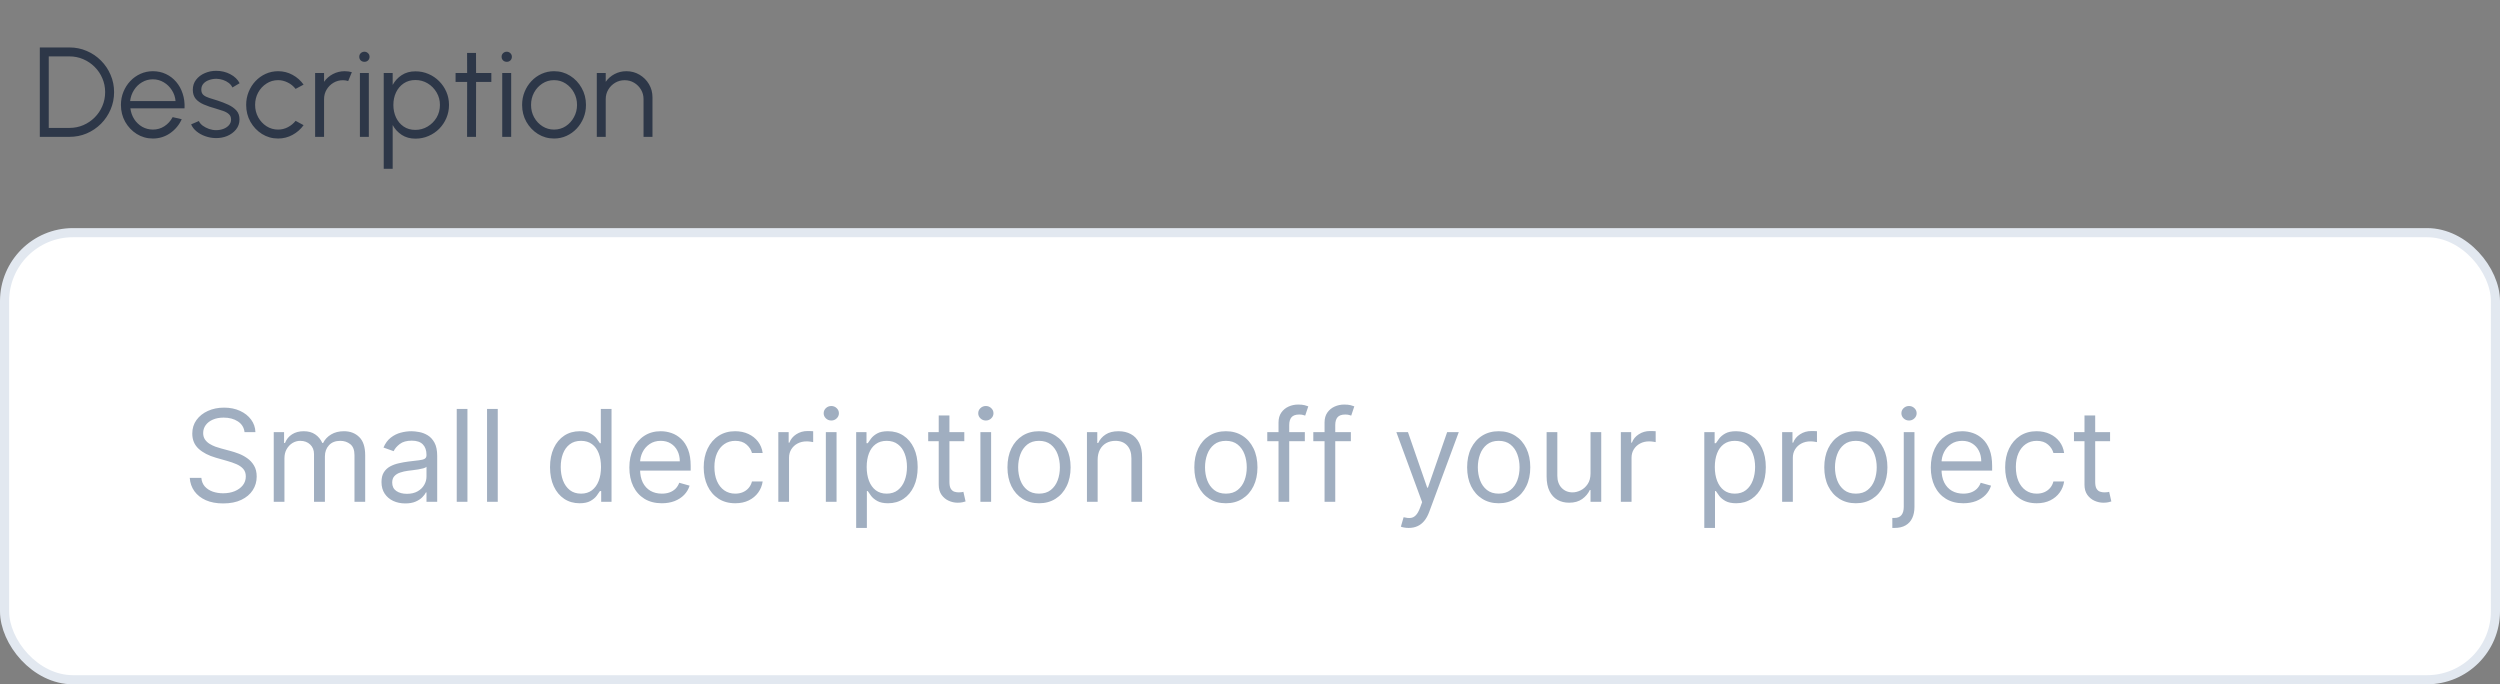
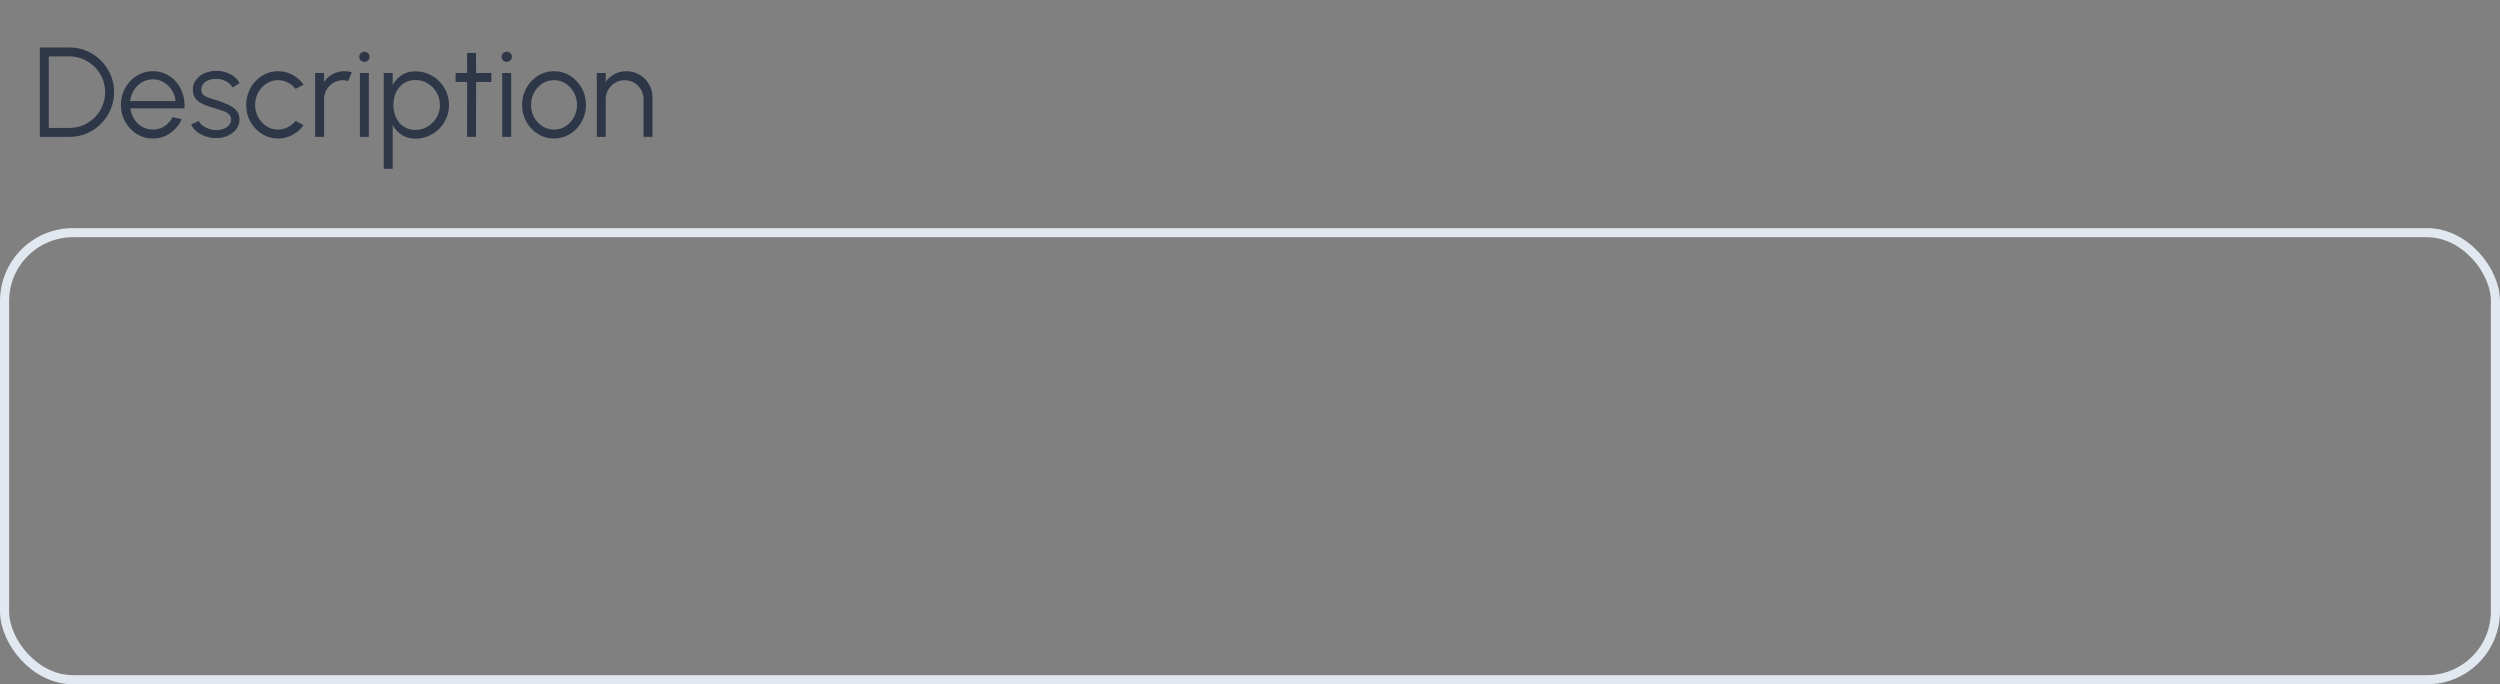
<svg xmlns="http://www.w3.org/2000/svg" width="274" height="75" viewBox="0 0 274 75" fill="none">
  <rect x="0" y="0" width="274" height="75" fill="#808080" stroke="none" />
  <g clip-path="url(#clip0_150_3406)">
-     <rect x="0.5" y="25.5" width="273" height="49" rx="7.5" fill="white" />
    <rect x="0.5" y="25.5" width="273" height="49" rx="7.5" stroke="#E2E8F0" />
    <g clip-path="url(#clip1_150_3406)">
-       <path d="M26.801 47.361C26.741 46.857 26.5 46.466 26.075 46.188C25.651 45.91 25.131 45.77 24.514 45.77C24.063 45.77 23.669 45.843 23.331 45.989C22.996 46.135 22.734 46.335 22.546 46.591C22.36 46.846 22.267 47.136 22.267 47.461C22.267 47.732 22.332 47.966 22.461 48.162C22.593 48.354 22.762 48.515 22.968 48.644C23.174 48.77 23.389 48.874 23.614 48.957C23.84 49.037 24.047 49.101 24.236 49.151L25.27 49.429C25.535 49.499 25.83 49.595 26.155 49.718C26.483 49.84 26.796 50.008 27.095 50.22C27.396 50.429 27.645 50.697 27.84 51.025C28.036 51.353 28.134 51.756 28.134 52.233C28.134 52.783 27.989 53.281 27.701 53.725C27.416 54.169 26.998 54.522 26.448 54.784C25.901 55.046 25.237 55.176 24.454 55.176C23.725 55.176 23.094 55.059 22.56 54.824C22.03 54.588 21.613 54.26 21.308 53.839C21.006 53.418 20.835 52.929 20.796 52.373H22.068C22.101 52.757 22.231 53.075 22.456 53.327C22.685 53.576 22.973 53.761 23.321 53.884C23.672 54.003 24.05 54.063 24.454 54.063C24.925 54.063 25.348 53.987 25.722 53.834C26.097 53.678 26.393 53.463 26.612 53.188C26.831 52.91 26.94 52.585 26.94 52.214C26.94 51.875 26.846 51.6 26.657 51.388C26.468 51.176 26.22 51.004 25.911 50.871C25.603 50.739 25.27 50.623 24.912 50.523L23.659 50.165C22.864 49.937 22.234 49.61 21.77 49.186C21.306 48.761 21.074 48.206 21.074 47.52C21.074 46.95 21.228 46.453 21.536 46.029C21.848 45.601 22.265 45.27 22.789 45.035C23.316 44.796 23.904 44.676 24.554 44.676C25.21 44.676 25.794 44.794 26.304 45.029C26.814 45.261 27.219 45.58 27.517 45.984C27.819 46.388 27.978 46.847 27.994 47.361H26.801ZM30.002 54.998V47.361H31.135V48.554H31.235C31.394 48.147 31.651 47.83 32.005 47.605C32.36 47.376 32.786 47.262 33.283 47.262C33.787 47.262 34.206 47.376 34.541 47.605C34.879 47.83 35.142 48.147 35.331 48.554H35.411C35.606 48.16 35.9 47.847 36.291 47.615C36.682 47.379 37.151 47.262 37.698 47.262C38.38 47.262 38.939 47.475 39.373 47.903C39.807 48.327 40.024 48.989 40.024 49.887V54.998H38.851V49.887C38.851 49.323 38.697 48.921 38.389 48.679C38.08 48.437 37.718 48.316 37.3 48.316C36.763 48.316 36.347 48.478 36.052 48.803C35.757 49.124 35.61 49.532 35.61 50.026V54.998H34.416V49.767C34.416 49.333 34.276 48.984 33.994 48.718C33.712 48.45 33.349 48.316 32.905 48.316C32.6 48.316 32.315 48.397 32.05 48.559C31.788 48.722 31.576 48.947 31.413 49.236C31.254 49.52 31.175 49.85 31.175 50.225V54.998H30.002ZM44.417 55.176C43.933 55.176 43.494 55.085 43.099 54.903C42.705 54.718 42.392 54.451 42.16 54.103C41.928 53.751 41.812 53.327 41.812 52.83C41.812 52.392 41.898 52.038 42.07 51.766C42.242 51.491 42.473 51.276 42.761 51.12C43.05 50.964 43.368 50.848 43.716 50.772C44.067 50.692 44.42 50.629 44.775 50.583C45.239 50.523 45.615 50.478 45.903 50.449C46.195 50.415 46.407 50.361 46.54 50.285C46.675 50.208 46.743 50.076 46.743 49.887V49.847C46.743 49.356 46.609 48.975 46.341 48.703C46.076 48.432 45.673 48.296 45.133 48.296C44.572 48.296 44.133 48.419 43.815 48.664C43.497 48.909 43.273 49.171 43.144 49.449L42.03 49.051C42.229 48.587 42.494 48.226 42.826 47.968C43.161 47.706 43.525 47.524 43.92 47.421C44.317 47.315 44.708 47.262 45.093 47.262C45.338 47.262 45.62 47.292 45.938 47.351C46.26 47.408 46.569 47.525 46.868 47.704C47.169 47.883 47.42 48.153 47.618 48.515C47.817 48.876 47.917 49.36 47.917 49.966V54.998H46.743V53.964H46.684C46.604 54.129 46.472 54.306 46.286 54.495C46.1 54.684 45.853 54.845 45.545 54.978C45.237 55.11 44.861 55.176 44.417 55.176ZM44.596 54.123C45.06 54.123 45.451 54.031 45.769 53.849C46.09 53.667 46.332 53.431 46.495 53.143C46.661 52.855 46.743 52.551 46.743 52.233V51.16C46.694 51.219 46.584 51.274 46.415 51.324C46.25 51.37 46.057 51.411 45.839 51.448C45.623 51.481 45.413 51.511 45.207 51.537C45.005 51.56 44.841 51.58 44.715 51.597C44.41 51.637 44.125 51.701 43.86 51.791C43.598 51.877 43.386 52.008 43.224 52.184C43.065 52.356 42.985 52.591 42.985 52.89C42.985 53.297 43.136 53.605 43.437 53.814C43.742 54.02 44.128 54.123 44.596 54.123ZM51.231 44.816V54.998H50.058V44.816H51.231ZM54.554 44.816V54.998H53.38V44.816H54.554ZM63.524 55.157C62.887 55.157 62.326 54.996 61.838 54.674C61.351 54.35 60.97 53.892 60.695 53.302C60.42 52.709 60.282 52.008 60.282 51.199C60.282 50.397 60.42 49.701 60.695 49.111C60.97 48.521 61.353 48.066 61.843 47.744C62.334 47.422 62.901 47.262 63.544 47.262C64.041 47.262 64.434 47.345 64.722 47.51C65.014 47.673 65.236 47.858 65.388 48.067C65.544 48.273 65.665 48.442 65.751 48.574H65.85V44.816H67.024V54.998H65.89V53.824H65.751C65.665 53.964 65.542 54.139 65.383 54.351C65.224 54.56 64.997 54.747 64.702 54.913C64.407 55.075 64.014 55.157 63.524 55.157ZM63.683 54.103C64.153 54.103 64.551 53.98 64.876 53.735C65.201 53.486 65.448 53.143 65.617 52.706C65.786 52.265 65.87 51.756 65.87 51.179C65.87 50.609 65.787 50.111 65.622 49.683C65.456 49.252 65.211 48.917 64.886 48.679C64.561 48.437 64.16 48.316 63.683 48.316C63.186 48.316 62.771 48.443 62.44 48.699C62.112 48.95 61.865 49.294 61.699 49.728C61.537 50.158 61.456 50.642 61.456 51.179C61.456 51.723 61.538 52.217 61.704 52.661C61.873 53.102 62.122 53.453 62.45 53.715C62.781 53.973 63.192 54.103 63.683 54.103ZM72.537 55.157C71.802 55.157 71.167 54.994 70.633 54.669C70.103 54.341 69.694 53.884 69.405 53.297C69.12 52.707 68.978 52.021 68.978 51.239C68.978 50.457 69.12 49.767 69.405 49.171C69.694 48.571 70.095 48.104 70.608 47.769C71.125 47.431 71.729 47.262 72.418 47.262C72.816 47.262 73.209 47.328 73.596 47.461C73.984 47.593 74.337 47.809 74.655 48.107C74.973 48.402 75.227 48.793 75.416 49.28C75.605 49.767 75.699 50.367 75.699 51.08V51.577H69.813V50.563H74.506C74.506 50.132 74.42 49.748 74.248 49.41C74.079 49.071 73.837 48.805 73.522 48.609C73.21 48.413 72.842 48.316 72.418 48.316C71.951 48.316 71.546 48.432 71.205 48.664C70.867 48.892 70.607 49.191 70.424 49.559C70.242 49.926 70.151 50.321 70.151 50.742V51.418C70.151 51.995 70.25 52.484 70.449 52.885C70.651 53.282 70.931 53.586 71.289 53.794C71.647 54 72.063 54.103 72.537 54.103C72.846 54.103 73.124 54.06 73.373 53.973C73.624 53.884 73.841 53.751 74.024 53.576C74.206 53.397 74.347 53.175 74.446 52.91L75.58 53.228C75.461 53.612 75.26 53.95 74.978 54.242C74.697 54.53 74.349 54.756 73.934 54.918C73.52 55.077 73.054 55.157 72.537 55.157ZM80.586 55.157C79.87 55.157 79.254 54.988 78.737 54.65C78.22 54.312 77.822 53.846 77.544 53.252C77.265 52.659 77.126 51.981 77.126 51.219C77.126 50.444 77.269 49.759 77.554 49.166C77.842 48.569 78.243 48.104 78.757 47.769C79.274 47.431 79.877 47.262 80.566 47.262C81.103 47.262 81.587 47.361 82.018 47.56C82.449 47.759 82.802 48.037 83.077 48.395C83.352 48.753 83.523 49.171 83.589 49.648H82.416C82.326 49.3 82.127 48.992 81.819 48.723C81.514 48.452 81.103 48.316 80.586 48.316C80.129 48.316 79.728 48.435 79.383 48.674C79.042 48.909 78.775 49.242 78.583 49.673C78.394 50.1 78.299 50.603 78.299 51.179C78.299 51.769 78.392 52.283 78.578 52.721C78.767 53.158 79.032 53.498 79.373 53.74C79.718 53.982 80.122 54.103 80.586 54.103C80.891 54.103 81.168 54.05 81.416 53.944C81.665 53.837 81.876 53.685 82.048 53.486C82.22 53.287 82.343 53.049 82.416 52.77H83.589C83.523 53.221 83.359 53.627 83.097 53.988C82.838 54.346 82.495 54.631 82.068 54.843C81.644 55.052 81.15 55.157 80.586 55.157ZM85.304 54.998V47.361H86.438V48.515H86.517C86.657 48.137 86.909 47.83 87.273 47.595C87.638 47.359 88.049 47.242 88.506 47.242C88.592 47.242 88.7 47.243 88.829 47.247C88.959 47.25 89.056 47.255 89.123 47.262V48.455C89.083 48.445 88.992 48.43 88.849 48.41C88.71 48.387 88.562 48.375 88.407 48.375C88.035 48.375 87.704 48.453 87.412 48.609C87.124 48.761 86.895 48.974 86.726 49.245C86.561 49.514 86.478 49.821 86.478 50.165V54.998H85.304ZM90.513 54.998V47.361H91.687V54.998H90.513ZM91.11 46.089C90.881 46.089 90.684 46.011 90.518 45.855C90.356 45.699 90.275 45.512 90.275 45.293C90.275 45.074 90.356 44.887 90.518 44.731C90.684 44.575 90.881 44.498 91.11 44.498C91.339 44.498 91.534 44.575 91.697 44.731C91.862 44.887 91.945 45.074 91.945 45.293C91.945 45.512 91.862 45.699 91.697 45.855C91.534 46.011 91.339 46.089 91.11 46.089ZM93.836 57.861V47.361H94.969V48.574H95.108C95.195 48.442 95.314 48.273 95.466 48.067C95.622 47.858 95.844 47.673 96.132 47.51C96.424 47.345 96.819 47.262 97.316 47.262C97.959 47.262 98.525 47.422 99.016 47.744C99.507 48.066 99.889 48.521 100.164 49.111C100.44 49.701 100.577 50.397 100.577 51.199C100.577 52.008 100.44 52.709 100.164 53.302C99.889 53.892 99.508 54.35 99.021 54.674C98.534 54.996 97.972 55.157 97.336 55.157C96.845 55.157 96.452 55.075 96.157 54.913C95.862 54.747 95.635 54.56 95.476 54.351C95.317 54.139 95.195 53.964 95.108 53.824H95.009V57.861H93.836ZM94.989 51.179C94.989 51.756 95.073 52.265 95.243 52.706C95.412 53.143 95.659 53.486 95.983 53.735C96.308 53.98 96.706 54.103 97.177 54.103C97.667 54.103 98.076 53.973 98.404 53.715C98.736 53.453 98.984 53.102 99.15 52.661C99.319 52.217 99.404 51.723 99.404 51.179C99.404 50.642 99.321 50.158 99.155 49.728C98.993 49.294 98.746 48.95 98.414 48.699C98.086 48.443 97.674 48.316 97.177 48.316C96.699 48.316 96.298 48.437 95.973 48.679C95.649 48.917 95.403 49.252 95.238 49.683C95.072 50.111 94.989 50.609 94.989 51.179ZM105.688 47.361V48.355H101.73V47.361H105.688ZM102.884 45.532H104.057V52.81C104.057 53.142 104.105 53.39 104.201 53.556C104.301 53.718 104.427 53.828 104.579 53.884C104.735 53.937 104.899 53.964 105.071 53.964C105.201 53.964 105.307 53.957 105.39 53.944C105.472 53.927 105.539 53.914 105.588 53.904L105.827 54.958C105.748 54.988 105.636 55.017 105.494 55.047C105.351 55.08 105.171 55.097 104.952 55.097C104.621 55.097 104.296 55.026 103.978 54.883C103.663 54.741 103.401 54.524 103.192 54.232C102.987 53.94 102.884 53.572 102.884 53.128V45.532ZM107.453 54.998V47.361H108.626V54.998H107.453ZM108.049 46.089C107.821 46.089 107.623 46.011 107.458 45.855C107.295 45.699 107.214 45.512 107.214 45.293C107.214 45.074 107.295 44.887 107.458 44.731C107.623 44.575 107.821 44.498 108.049 44.498C108.278 44.498 108.474 44.575 108.636 44.731C108.802 44.887 108.885 45.074 108.885 45.293C108.885 45.512 108.802 45.699 108.636 45.855C108.474 46.011 108.278 46.089 108.049 46.089ZM113.877 55.157C113.188 55.157 112.583 54.993 112.063 54.664C111.546 54.336 111.141 53.877 110.85 53.287C110.561 52.697 110.417 52.008 110.417 51.219C110.417 50.424 110.561 49.729 110.85 49.136C111.141 48.543 111.546 48.082 112.063 47.754C112.583 47.426 113.188 47.262 113.877 47.262C114.567 47.262 115.17 47.426 115.687 47.754C116.207 48.082 116.612 48.543 116.9 49.136C117.192 49.729 117.338 50.424 117.338 51.219C117.338 52.008 117.192 52.697 116.9 53.287C116.612 53.877 116.207 54.336 115.687 54.664C115.17 54.993 114.567 55.157 113.877 55.157ZM113.877 54.103C114.401 54.103 114.832 53.968 115.17 53.7C115.508 53.431 115.758 53.078 115.921 52.641C116.083 52.203 116.164 51.73 116.164 51.219C116.164 50.709 116.083 50.233 115.921 49.792C115.758 49.352 115.508 48.995 115.17 48.723C114.832 48.452 114.401 48.316 113.877 48.316C113.354 48.316 112.923 48.452 112.585 48.723C112.247 48.995 111.996 49.352 111.834 49.792C111.672 50.233 111.59 50.709 111.59 51.219C111.59 51.73 111.672 52.203 111.834 52.641C111.996 53.078 112.247 53.431 112.585 53.7C112.923 53.968 113.354 54.103 113.877 54.103ZM120.302 50.404V54.998H119.129V47.361H120.262V48.554H120.362C120.54 48.167 120.812 47.855 121.177 47.62C121.541 47.381 122.012 47.262 122.589 47.262C123.106 47.262 123.558 47.368 123.946 47.58C124.334 47.789 124.635 48.107 124.851 48.535C125.066 48.959 125.174 49.496 125.174 50.145V54.998H124.001V50.225C124.001 49.625 123.845 49.158 123.533 48.823C123.222 48.485 122.794 48.316 122.251 48.316C121.876 48.316 121.541 48.397 121.246 48.559C120.955 48.722 120.724 48.959 120.555 49.27C120.386 49.582 120.302 49.96 120.302 50.404ZM134.358 55.157C133.668 55.157 133.064 54.993 132.543 54.664C132.026 54.336 131.622 53.877 131.33 53.287C131.042 52.697 130.898 52.008 130.898 51.219C130.898 50.424 131.042 49.729 131.33 49.136C131.622 48.543 132.026 48.082 132.543 47.754C133.064 47.426 133.668 47.262 134.358 47.262C135.047 47.262 135.65 47.426 136.167 47.754C136.688 48.082 137.092 48.543 137.381 49.136C137.672 49.729 137.818 50.424 137.818 51.219C137.818 52.008 137.672 52.697 137.381 53.287C137.092 53.877 136.688 54.336 136.167 54.664C135.65 54.993 135.047 55.157 134.358 55.157ZM134.358 54.103C134.881 54.103 135.312 53.968 135.65 53.7C135.988 53.431 136.239 53.078 136.401 52.641C136.564 52.203 136.645 51.73 136.645 51.219C136.645 50.709 136.564 50.233 136.401 49.792C136.239 49.352 135.988 48.995 135.65 48.723C135.312 48.452 134.881 48.316 134.358 48.316C133.834 48.316 133.403 48.452 133.065 48.723C132.727 48.995 132.477 49.352 132.314 49.792C132.152 50.233 132.071 50.709 132.071 51.219C132.071 51.73 132.152 52.203 132.314 52.641C132.477 53.078 132.727 53.431 133.065 53.7C133.403 53.968 133.834 54.103 134.358 54.103ZM143.01 47.361V48.355H138.893V47.361H143.01ZM140.126 54.998V46.307C140.126 45.87 140.229 45.505 140.434 45.214C140.64 44.922 140.907 44.703 141.235 44.557C141.563 44.411 141.909 44.339 142.274 44.339C142.562 44.339 142.797 44.362 142.98 44.408C143.162 44.455 143.298 44.498 143.387 44.537L143.049 45.551C142.99 45.532 142.907 45.507 142.801 45.477C142.698 45.447 142.562 45.432 142.393 45.432C142.005 45.432 141.725 45.53 141.553 45.725C141.384 45.921 141.299 46.208 141.299 46.586V54.998H140.126ZM148.055 47.361V48.355H143.938V47.361H148.055ZM145.171 54.998V46.307C145.171 45.87 145.274 45.505 145.479 45.214C145.685 44.922 145.952 44.703 146.28 44.557C146.608 44.411 146.954 44.339 147.319 44.339C147.607 44.339 147.842 44.362 148.025 44.408C148.207 44.455 148.343 44.498 148.432 44.537L148.094 45.551C148.035 45.532 147.952 45.507 147.846 45.477C147.743 45.447 147.607 45.432 147.438 45.432C147.05 45.432 146.77 45.53 146.598 45.725C146.429 45.921 146.344 46.208 146.344 46.586V54.998H145.171ZM154.392 57.861C154.193 57.861 154.016 57.845 153.86 57.812C153.704 57.782 153.597 57.752 153.537 57.722L153.835 56.688C154.12 56.761 154.372 56.787 154.591 56.767C154.81 56.748 155.004 56.65 155.173 56.474C155.345 56.302 155.502 56.022 155.645 55.634L155.864 55.037L153.04 47.361H154.312L156.42 53.446H156.5L158.608 47.361H159.881L156.639 56.111C156.493 56.506 156.313 56.832 156.097 57.091C155.882 57.352 155.632 57.546 155.347 57.672C155.065 57.798 154.747 57.861 154.392 57.861ZM164.258 55.157C163.569 55.157 162.964 54.993 162.444 54.664C161.926 54.336 161.522 53.877 161.23 53.287C160.942 52.697 160.798 52.008 160.798 51.219C160.798 50.424 160.942 49.729 161.23 49.136C161.522 48.543 161.926 48.082 162.444 47.754C162.964 47.426 163.569 47.262 164.258 47.262C164.948 47.262 165.551 47.426 166.068 47.754C166.588 48.082 166.993 48.543 167.281 49.136C167.573 49.729 167.718 50.424 167.718 51.219C167.718 52.008 167.573 52.697 167.281 53.287C166.993 53.877 166.588 54.336 166.068 54.664C165.551 54.993 164.948 55.157 164.258 55.157ZM164.258 54.103C164.782 54.103 165.213 53.968 165.551 53.7C165.889 53.431 166.139 53.078 166.301 52.641C166.464 52.203 166.545 51.73 166.545 51.219C166.545 50.709 166.464 50.233 166.301 49.792C166.139 49.352 165.889 48.995 165.551 48.723C165.213 48.452 164.782 48.316 164.258 48.316C163.734 48.316 163.304 48.452 162.966 48.723C162.627 48.995 162.377 49.352 162.215 49.792C162.052 50.233 161.971 50.709 161.971 51.219C161.971 51.73 162.052 52.203 162.215 52.641C162.377 53.078 162.627 53.431 162.966 53.7C163.304 53.968 163.734 54.103 164.258 54.103ZM174.322 51.875V47.361H175.495V54.998H174.322V53.705H174.242C174.063 54.093 173.785 54.422 173.407 54.694C173.029 54.963 172.552 55.097 171.975 55.097C171.498 55.097 171.074 54.993 170.703 54.784C170.331 54.572 170.04 54.254 169.828 53.829C169.615 53.402 169.509 52.863 169.509 52.214V47.361H170.683V52.134C170.683 52.691 170.838 53.135 171.15 53.466C171.465 53.798 171.866 53.964 172.353 53.964C172.645 53.964 172.941 53.889 173.243 53.74C173.548 53.591 173.803 53.362 174.009 53.054C174.218 52.745 174.322 52.353 174.322 51.875ZM177.644 54.998V47.361H178.778V48.515H178.857C178.996 48.137 179.248 47.83 179.613 47.595C179.978 47.359 180.388 47.242 180.846 47.242C180.932 47.242 181.04 47.243 181.169 47.247C181.298 47.25 181.396 47.255 181.462 47.262V48.455C181.423 48.445 181.331 48.43 181.189 48.41C181.05 48.387 180.902 48.375 180.746 48.375C180.375 48.375 180.044 48.453 179.752 48.609C179.464 48.761 179.235 48.974 179.066 49.245C178.9 49.514 178.817 49.821 178.817 50.165V54.998H177.644ZM186.791 57.861V47.361H187.924V48.574H188.063C188.15 48.442 188.269 48.273 188.421 48.067C188.577 47.858 188.799 47.673 189.088 47.51C189.379 47.345 189.774 47.262 190.271 47.262C190.914 47.262 191.481 47.422 191.971 47.744C192.462 48.066 192.844 48.521 193.119 49.111C193.395 49.701 193.532 50.397 193.532 51.199C193.532 52.008 193.395 52.709 193.119 53.302C192.844 53.892 192.463 54.35 191.976 54.674C191.489 54.996 190.927 55.157 190.291 55.157C189.8 55.157 189.407 55.075 189.112 54.913C188.817 54.747 188.59 54.56 188.431 54.351C188.272 54.139 188.15 53.964 188.063 53.824H187.964V57.861H186.791ZM187.944 51.179C187.944 51.756 188.029 52.265 188.198 52.706C188.367 53.143 188.614 53.486 188.938 53.735C189.263 53.98 189.661 54.103 190.132 54.103C190.622 54.103 191.031 53.973 191.36 53.715C191.691 53.453 191.94 53.102 192.105 52.661C192.274 52.217 192.359 51.723 192.359 51.179C192.359 50.642 192.276 50.158 192.11 49.728C191.948 49.294 191.701 48.95 191.369 48.699C191.041 48.443 190.629 48.316 190.132 48.316C189.654 48.316 189.253 48.437 188.928 48.679C188.604 48.917 188.358 49.252 188.193 49.683C188.027 50.111 187.944 50.609 187.944 51.179ZM195.322 54.998V47.361H196.455V48.515H196.535C196.674 48.137 196.926 47.83 197.291 47.595C197.655 47.359 198.066 47.242 198.524 47.242C198.61 47.242 198.718 47.243 198.847 47.247C198.976 47.25 199.074 47.255 199.14 47.262V48.455C199.1 48.445 199.009 48.43 198.867 48.41C198.727 48.387 198.58 48.375 198.424 48.375C198.053 48.375 197.722 48.453 197.43 48.609C197.142 48.761 196.913 48.974 196.744 49.245C196.578 49.514 196.495 49.821 196.495 50.165V54.998H195.322ZM203.401 55.157C202.711 55.157 202.106 54.993 201.586 54.664C201.069 54.336 200.665 53.877 200.373 53.287C200.085 52.697 199.941 52.008 199.941 51.219C199.941 50.424 200.085 49.729 200.373 49.136C200.665 48.543 201.069 48.082 201.586 47.754C202.106 47.426 202.711 47.262 203.401 47.262C204.09 47.262 204.693 47.426 205.21 47.754C205.731 48.082 206.135 48.543 206.423 49.136C206.715 49.729 206.861 50.424 206.861 51.219C206.861 52.008 206.715 52.697 206.423 53.287C206.135 53.877 205.731 54.336 205.21 54.664C204.693 54.993 204.09 55.157 203.401 55.157ZM203.401 54.103C203.924 54.103 204.355 53.968 204.693 53.7C205.031 53.431 205.282 53.078 205.444 52.641C205.606 52.203 205.688 51.73 205.688 51.219C205.688 50.709 205.606 50.233 205.444 49.792C205.282 49.352 205.031 48.995 204.693 48.723C204.355 48.452 203.924 48.316 203.401 48.316C202.877 48.316 202.446 48.452 202.108 48.723C201.77 48.995 201.52 49.352 201.357 49.792C201.195 50.233 201.114 50.709 201.114 51.219C201.114 51.73 201.195 52.203 201.357 52.641C201.52 53.078 201.77 53.431 202.108 53.7C202.446 53.968 202.877 54.103 203.401 54.103ZM208.652 47.361H209.825V55.554C209.825 56.025 209.744 56.433 209.582 56.777C209.423 57.122 209.181 57.389 208.856 57.578C208.534 57.767 208.128 57.861 207.638 57.861C207.598 57.861 207.558 57.861 207.518 57.861C207.479 57.861 207.439 57.861 207.399 57.861V56.767C207.439 56.767 207.475 56.767 207.509 56.767C207.542 56.767 207.578 56.767 207.618 56.767C207.976 56.767 208.238 56.661 208.403 56.449C208.569 56.24 208.652 55.942 208.652 55.554V47.361ZM209.229 46.089C209 46.089 208.803 46.011 208.637 45.855C208.475 45.699 208.393 45.512 208.393 45.293C208.393 45.074 208.475 44.887 208.637 44.731C208.803 44.575 209 44.498 209.229 44.498C209.457 44.498 209.653 44.575 209.815 44.731C209.981 44.887 210.064 45.074 210.064 45.293C210.064 45.512 209.981 45.699 209.815 45.855C209.653 46.011 209.457 46.089 209.229 46.089ZM215.176 55.157C214.44 55.157 213.805 54.994 213.272 54.669C212.742 54.341 212.332 53.884 212.044 53.297C211.759 52.707 211.616 52.021 211.616 51.239C211.616 50.457 211.759 49.767 212.044 49.171C212.332 48.571 212.733 48.104 213.247 47.769C213.764 47.431 214.367 47.262 215.057 47.262C215.454 47.262 215.847 47.328 216.235 47.461C216.623 47.593 216.976 47.809 217.294 48.107C217.612 48.402 217.866 48.793 218.055 49.28C218.243 49.767 218.338 50.367 218.338 51.08V51.577H212.452V50.563H217.145C217.145 50.132 217.059 49.748 216.886 49.41C216.717 49.071 216.475 48.805 216.16 48.609C215.849 48.413 215.481 48.316 215.057 48.316C214.589 48.316 214.185 48.432 213.844 48.664C213.506 48.892 213.245 49.191 213.063 49.559C212.881 49.926 212.79 50.321 212.79 50.742V51.418C212.79 51.995 212.889 52.484 213.088 52.885C213.29 53.282 213.57 53.586 213.928 53.794C214.286 54 214.702 54.103 215.176 54.103C215.484 54.103 215.763 54.06 216.011 53.973C216.263 53.884 216.48 53.751 216.662 53.576C216.845 53.397 216.986 53.175 217.085 52.91L218.219 53.228C218.099 53.612 217.899 53.95 217.617 54.242C217.335 54.53 216.987 54.756 216.573 54.918C216.159 55.077 215.693 55.157 215.176 55.157ZM223.225 55.157C222.509 55.157 221.893 54.988 221.376 54.65C220.858 54.312 220.461 53.846 220.182 53.252C219.904 52.659 219.765 51.981 219.765 51.219C219.765 50.444 219.907 49.759 220.192 49.166C220.481 48.569 220.882 48.104 221.395 47.769C221.912 47.431 222.516 47.262 223.205 47.262C223.742 47.262 224.226 47.361 224.657 47.56C225.088 47.759 225.441 48.037 225.716 48.395C225.991 48.753 226.162 49.171 226.228 49.648H225.055C224.965 49.3 224.766 48.992 224.458 48.723C224.153 48.452 223.742 48.316 223.225 48.316C222.768 48.316 222.367 48.435 222.022 48.674C221.68 48.909 221.414 49.242 221.221 49.673C221.032 50.1 220.938 50.603 220.938 51.179C220.938 51.769 221.031 52.283 221.216 52.721C221.405 53.158 221.671 53.498 222.012 53.74C222.357 53.982 222.761 54.103 223.225 54.103C223.53 54.103 223.807 54.05 224.055 53.944C224.304 53.837 224.514 53.685 224.687 53.486C224.859 53.287 224.982 53.049 225.055 52.77H226.228C226.162 53.221 225.997 53.627 225.736 53.988C225.477 54.346 225.134 54.631 224.706 54.843C224.282 55.052 223.788 55.157 223.225 55.157ZM231.264 47.361V48.355H227.307V47.361H231.264ZM228.46 45.532H229.633V52.81C229.633 53.142 229.681 53.39 229.778 53.556C229.877 53.718 230.003 53.828 230.155 53.884C230.311 53.937 230.475 53.964 230.648 53.964C230.777 53.964 230.883 53.957 230.966 53.944C231.049 53.927 231.115 53.914 231.165 53.904L231.403 54.958C231.324 54.988 231.213 55.017 231.07 55.047C230.928 55.08 230.747 55.097 230.528 55.097C230.197 55.097 229.872 55.026 229.554 54.883C229.239 54.741 228.977 54.524 228.768 54.232C228.563 53.94 228.46 53.572 228.46 53.128V45.532Z" fill="#A0AEC0" />
-     </g>
+       </g>
    <path d="M4.363 15V5.2H7.604C8.281 5.2 8.916 5.328 9.508 5.585C10.101 5.837 10.621 6.189 11.069 6.642C11.517 7.09 11.867 7.61 12.119 8.203C12.376 8.791 12.504 9.423 12.504 10.1C12.504 10.777 12.376 11.411 12.119 12.004C11.867 12.592 11.517 13.112 11.069 13.565C10.621 14.013 10.101 14.365 9.508 14.622C8.916 14.874 8.281 15 7.604 15H4.363ZM5.343 14.02H7.604C8.146 14.02 8.652 13.92 9.123 13.719C9.599 13.514 10.017 13.231 10.376 12.872C10.736 12.513 11.016 12.097 11.216 11.626C11.422 11.15 11.524 10.641 11.524 10.1C11.524 9.559 11.422 9.052 11.216 8.581C11.016 8.105 10.733 7.687 10.369 7.328C10.01 6.969 9.595 6.689 9.123 6.488C8.652 6.283 8.146 6.18 7.604 6.18H5.343V14.02ZM16.754 15.182C16.11 15.182 15.522 15.016 14.99 14.685C14.463 14.354 14.04 13.91 13.723 13.355C13.41 12.795 13.254 12.177 13.254 11.5C13.254 10.987 13.345 10.508 13.527 10.065C13.709 9.617 13.959 9.225 14.276 8.889C14.598 8.548 14.971 8.282 15.396 8.091C15.821 7.9 16.273 7.804 16.754 7.804C17.272 7.804 17.748 7.907 18.182 8.112C18.621 8.317 18.996 8.604 19.309 8.973C19.626 9.342 19.864 9.773 20.023 10.268C20.186 10.763 20.254 11.297 20.226 11.871H14.29C14.346 12.314 14.486 12.711 14.71 13.061C14.939 13.411 15.228 13.689 15.578 13.894C15.933 14.095 16.325 14.197 16.754 14.202C17.221 14.202 17.641 14.081 18.014 13.838C18.392 13.595 18.695 13.262 18.924 12.837L19.918 13.068C19.638 13.689 19.216 14.197 18.651 14.594C18.086 14.986 17.454 15.182 16.754 15.182ZM14.262 11.08H19.239C19.206 10.646 19.073 10.249 18.84 9.89C18.611 9.526 18.315 9.237 17.951 9.022C17.587 8.803 17.188 8.693 16.754 8.693C16.32 8.693 15.923 8.8 15.564 9.015C15.205 9.225 14.911 9.512 14.682 9.876C14.453 10.235 14.313 10.637 14.262 11.08ZM23.603 15.133C23.22 15.124 22.847 15.054 22.483 14.923C22.119 14.792 21.801 14.615 21.531 14.391C21.26 14.167 21.066 13.913 20.95 13.628L21.797 13.264C21.871 13.446 22.009 13.614 22.21 13.768C22.415 13.917 22.648 14.039 22.91 14.132C23.171 14.221 23.43 14.265 23.687 14.265C23.971 14.265 24.237 14.218 24.485 14.125C24.732 14.032 24.933 13.899 25.087 13.726C25.245 13.549 25.325 13.341 25.325 13.103C25.325 12.846 25.241 12.646 25.073 12.501C24.905 12.352 24.692 12.235 24.436 12.151C24.179 12.062 23.915 11.978 23.645 11.899C23.15 11.764 22.714 11.614 22.336 11.451C21.958 11.288 21.661 11.08 21.447 10.828C21.237 10.571 21.132 10.242 21.132 9.841C21.132 9.416 21.251 9.05 21.489 8.742C21.731 8.429 22.046 8.189 22.434 8.021C22.826 7.848 23.243 7.762 23.687 7.762C24.256 7.762 24.774 7.886 25.241 8.133C25.712 8.38 26.053 8.709 26.263 9.12L25.472 9.589C25.388 9.398 25.255 9.232 25.073 9.092C24.891 8.952 24.683 8.842 24.45 8.763C24.221 8.684 23.988 8.642 23.75 8.637C23.451 8.632 23.173 8.677 22.917 8.77C22.66 8.859 22.452 8.992 22.294 9.169C22.14 9.346 22.063 9.563 22.063 9.82C22.063 10.077 22.14 10.273 22.294 10.408C22.448 10.539 22.655 10.646 22.917 10.73C23.183 10.809 23.481 10.903 23.813 11.01C24.237 11.145 24.636 11.299 25.01 11.472C25.383 11.645 25.684 11.859 25.913 12.116C26.141 12.373 26.253 12.697 26.249 13.089C26.249 13.509 26.123 13.875 25.871 14.188C25.619 14.501 25.292 14.741 24.891 14.909C24.489 15.072 24.06 15.147 23.603 15.133ZM32.398 13.243L33.273 13.719C32.956 14.162 32.553 14.517 32.062 14.783C31.577 15.049 31.05 15.182 30.48 15.182C29.837 15.182 29.248 15.016 28.716 14.685C28.189 14.354 27.767 13.91 27.45 13.355C27.137 12.795 26.98 12.177 26.98 11.5C26.98 10.987 27.072 10.508 27.253 10.065C27.436 9.617 27.685 9.225 28.003 8.889C28.325 8.548 28.698 8.282 29.122 8.091C29.547 7.9 30 7.804 30.48 7.804C31.05 7.804 31.577 7.937 32.062 8.203C32.553 8.469 32.956 8.826 33.273 9.274L32.398 9.743C32.156 9.435 31.864 9.199 31.523 9.036C31.183 8.868 30.835 8.784 30.48 8.784C30.009 8.784 29.582 8.91 29.2 9.162C28.817 9.409 28.514 9.738 28.29 10.149C28.07 10.56 27.96 11.01 27.96 11.5C27.96 11.99 28.073 12.44 28.297 12.851C28.525 13.262 28.831 13.591 29.213 13.838C29.596 14.081 30.018 14.202 30.48 14.202C30.863 14.202 31.223 14.113 31.558 13.936C31.895 13.759 32.175 13.528 32.398 13.243ZM34.537 15V8H35.517V8.966C35.765 8.611 36.087 8.329 36.483 8.119C36.88 7.909 37.312 7.804 37.778 7.804C38.049 7.804 38.31 7.839 38.562 7.909L38.163 8.882C37.967 8.821 37.776 8.791 37.589 8.791C37.211 8.791 36.864 8.884 36.546 9.071C36.234 9.258 35.984 9.507 35.797 9.82C35.611 10.133 35.517 10.48 35.517 10.863V15H34.537ZM39.446 8H40.425V15H39.446V8ZM39.943 6.775C39.784 6.775 39.648 6.724 39.536 6.621C39.429 6.514 39.376 6.381 39.376 6.222C39.376 6.063 39.429 5.933 39.536 5.83C39.648 5.723 39.784 5.669 39.943 5.669C40.096 5.669 40.227 5.723 40.334 5.83C40.447 5.933 40.502 6.063 40.502 6.222C40.502 6.381 40.449 6.514 40.342 6.621C40.234 6.724 40.101 6.775 39.943 6.775ZM43.037 18.5H42.057V8H43.037V9.309C43.279 8.866 43.611 8.506 44.031 8.231C44.451 7.956 44.95 7.818 45.529 7.818C46.038 7.818 46.514 7.914 46.957 8.105C47.405 8.296 47.797 8.562 48.133 8.903C48.469 9.239 48.733 9.629 48.924 10.072C49.115 10.515 49.211 10.991 49.211 11.5C49.211 12.009 49.115 12.487 48.924 12.935C48.733 13.383 48.469 13.777 48.133 14.118C47.797 14.454 47.405 14.718 46.957 14.909C46.514 15.1 46.038 15.196 45.529 15.196C44.95 15.196 44.451 15.058 44.031 14.783C43.611 14.508 43.279 14.148 43.037 13.705V18.5ZM45.522 8.77C45.032 8.77 44.605 8.894 44.241 9.141C43.882 9.384 43.604 9.71 43.408 10.121C43.212 10.532 43.114 10.991 43.114 11.5C43.114 11.999 43.209 12.457 43.401 12.872C43.597 13.287 43.874 13.619 44.234 13.866C44.598 14.113 45.027 14.237 45.522 14.237C46.007 14.237 46.453 14.116 46.859 13.873C47.27 13.63 47.599 13.304 47.846 12.893C48.093 12.478 48.217 12.013 48.217 11.5C48.217 11.001 48.096 10.546 47.853 10.135C47.61 9.72 47.286 9.388 46.88 9.141C46.474 8.894 46.021 8.77 45.522 8.77ZM53.851 8.98H52.178L52.171 15H51.191L51.198 8.98H49.931V8H51.198L51.191 5.802H52.171L52.178 8H53.851V8.98ZM55.045 8H56.025V15H55.045V8ZM55.542 6.775C55.383 6.775 55.248 6.724 55.136 6.621C55.029 6.514 54.975 6.381 54.975 6.222C54.975 6.063 55.029 5.933 55.136 5.83C55.248 5.723 55.383 5.669 55.542 5.669C55.696 5.669 55.827 5.723 55.934 5.83C56.046 5.933 56.102 6.063 56.102 6.222C56.102 6.381 56.048 6.514 55.941 6.621C55.834 6.724 55.701 6.775 55.542 6.775ZM60.723 15.182C60.079 15.182 59.491 15.016 58.959 14.685C58.431 14.354 58.009 13.91 57.692 13.355C57.379 12.795 57.223 12.177 57.223 11.5C57.223 10.987 57.314 10.508 57.496 10.065C57.678 9.617 57.927 9.225 58.245 8.889C58.567 8.548 58.94 8.282 59.365 8.091C59.789 7.9 60.242 7.804 60.723 7.804C61.367 7.804 61.952 7.97 62.48 8.301C63.012 8.632 63.434 9.078 63.747 9.638C64.064 10.198 64.223 10.819 64.223 11.5C64.223 12.009 64.132 12.485 63.95 12.928C63.768 13.371 63.516 13.763 63.194 14.104C62.876 14.44 62.505 14.704 62.081 14.895C61.661 15.086 61.208 15.182 60.723 15.182ZM60.723 14.202C61.199 14.202 61.626 14.078 62.004 13.831C62.386 13.579 62.687 13.248 62.907 12.837C63.131 12.426 63.243 11.981 63.243 11.5C63.243 11.01 63.131 10.56 62.907 10.149C62.683 9.734 62.379 9.402 61.997 9.155C61.619 8.908 61.194 8.784 60.723 8.784C60.247 8.784 59.817 8.91 59.435 9.162C59.057 9.409 58.756 9.738 58.532 10.149C58.312 10.56 58.203 11.01 58.203 11.5C58.203 12.004 58.317 12.461 58.546 12.872C58.774 13.278 59.08 13.602 59.463 13.845C59.845 14.083 60.265 14.202 60.723 14.202ZM71.512 10.667V15H70.532V10.863C70.532 10.48 70.439 10.133 70.252 9.82C70.066 9.507 69.816 9.258 69.503 9.071C69.191 8.884 68.843 8.791 68.46 8.791C68.082 8.791 67.735 8.884 67.417 9.071C67.105 9.258 66.855 9.507 66.668 9.82C66.482 10.133 66.388 10.48 66.388 10.863V15H65.408V8H66.388V8.966C66.636 8.611 66.958 8.329 67.354 8.119C67.751 7.909 68.183 7.804 68.649 7.804C69.177 7.804 69.657 7.932 70.091 8.189C70.525 8.446 70.871 8.791 71.127 9.225C71.384 9.659 71.512 10.14 71.512 10.667Z" fill="#2D3748" />
  </g>
  <defs>
    <clipPath id="clip0_150_3406">
      <rect width="274" height="75" fill="white" />
    </clipPath>
    <clipPath id="clip1_150_3406">
      <rect width="234" height="20.005" fill="white" transform="translate(20 39.998)" />
    </clipPath>
  </defs>
</svg>